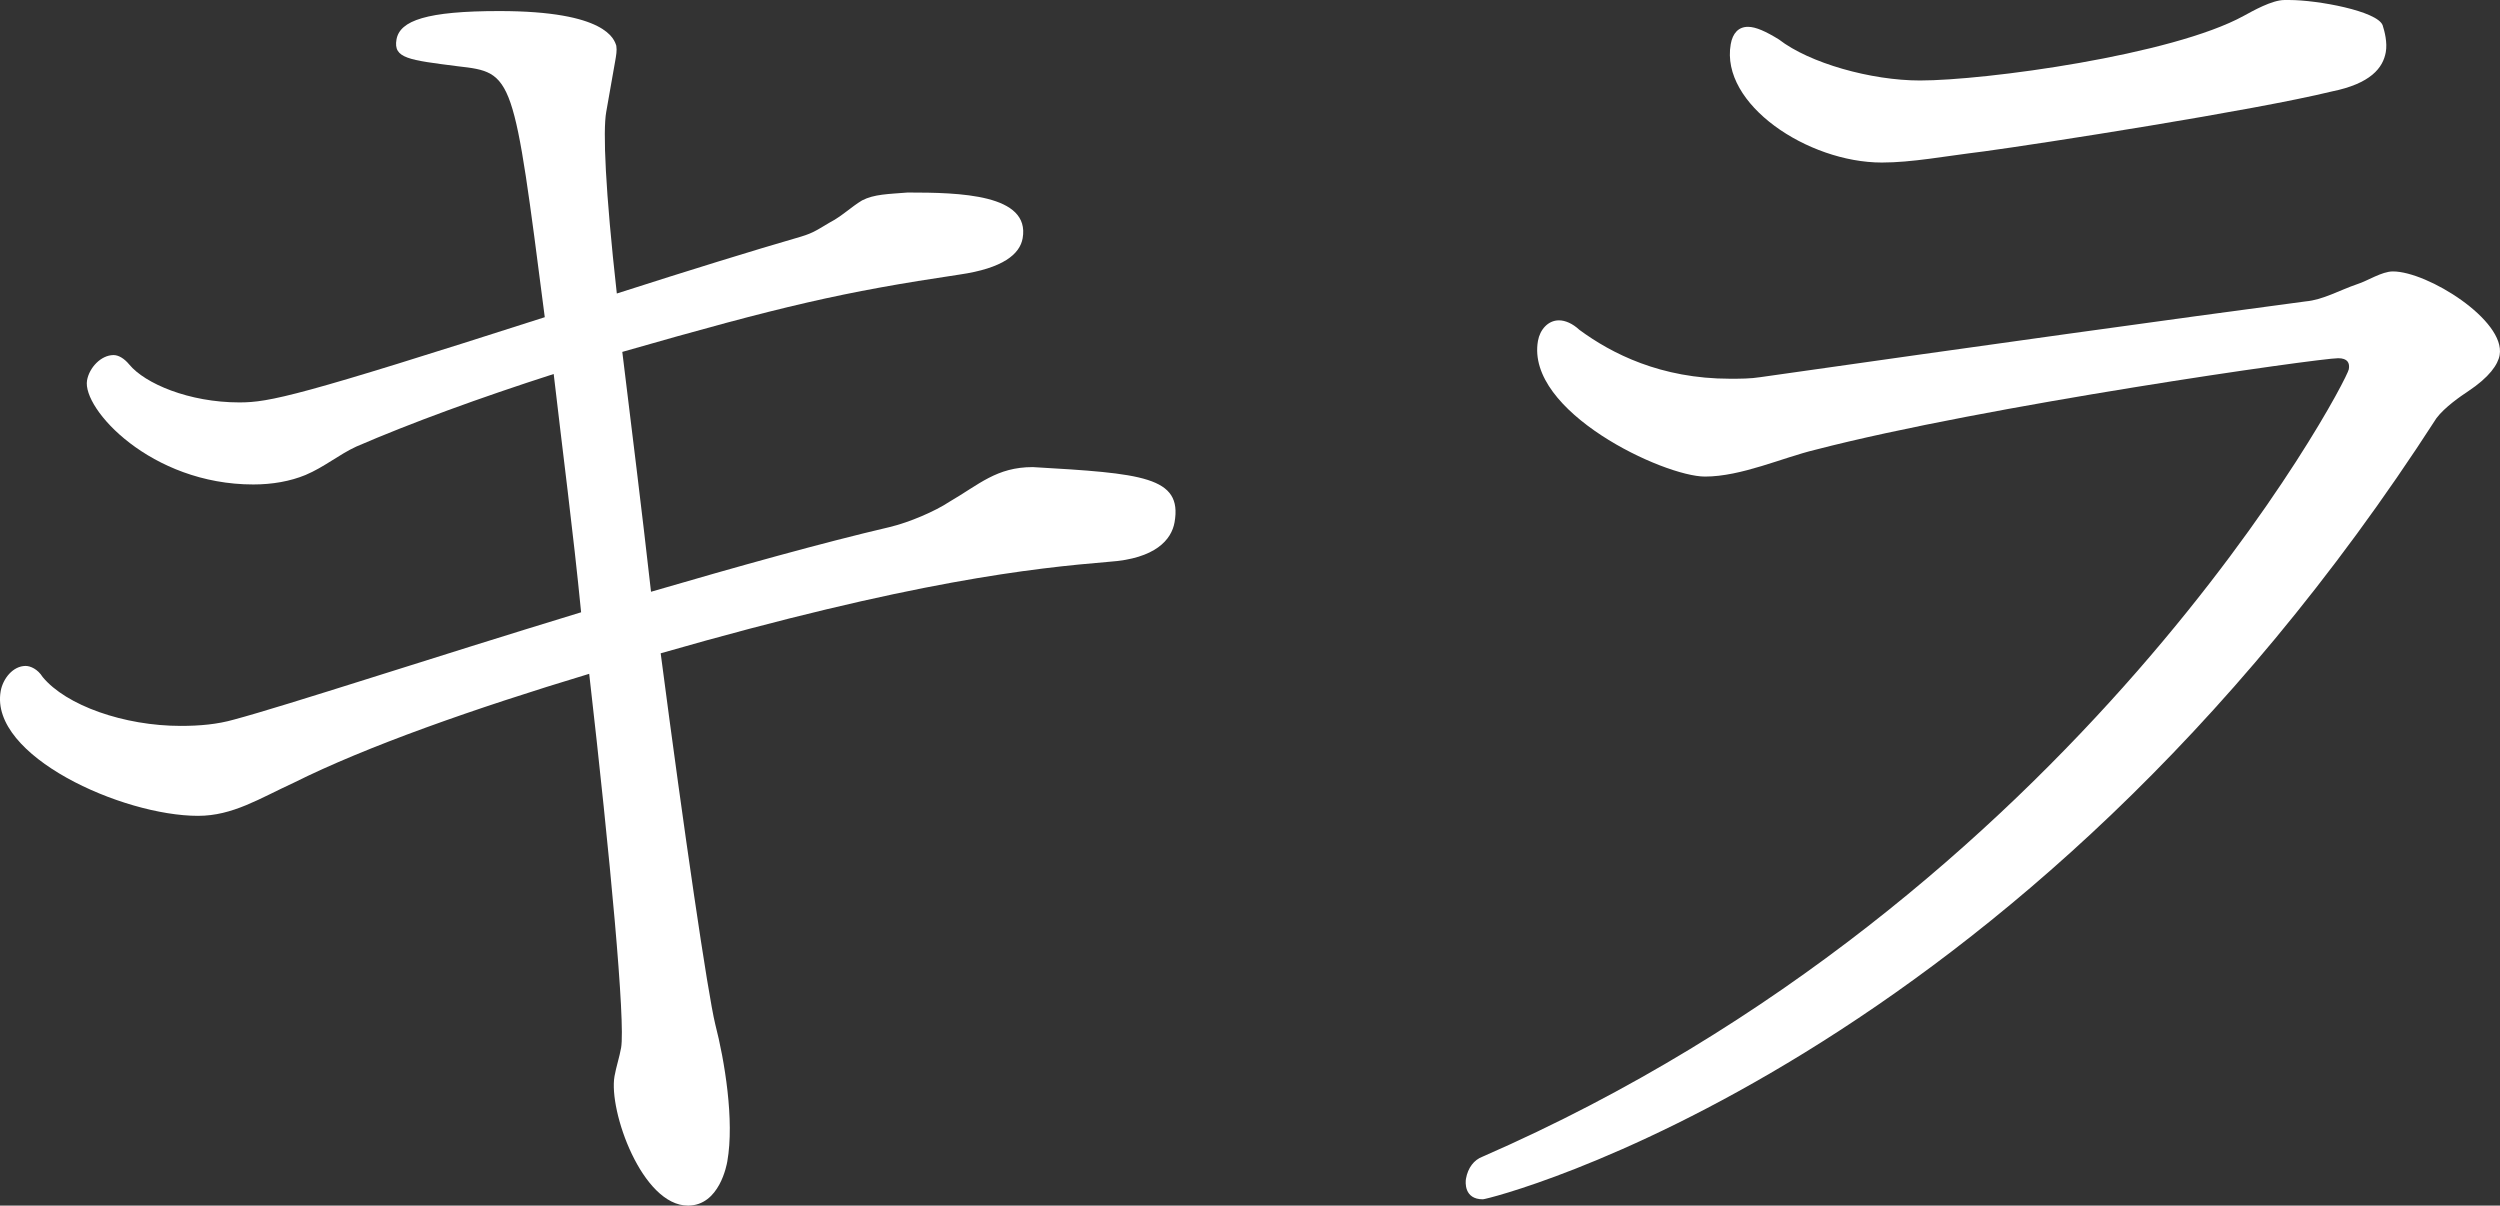
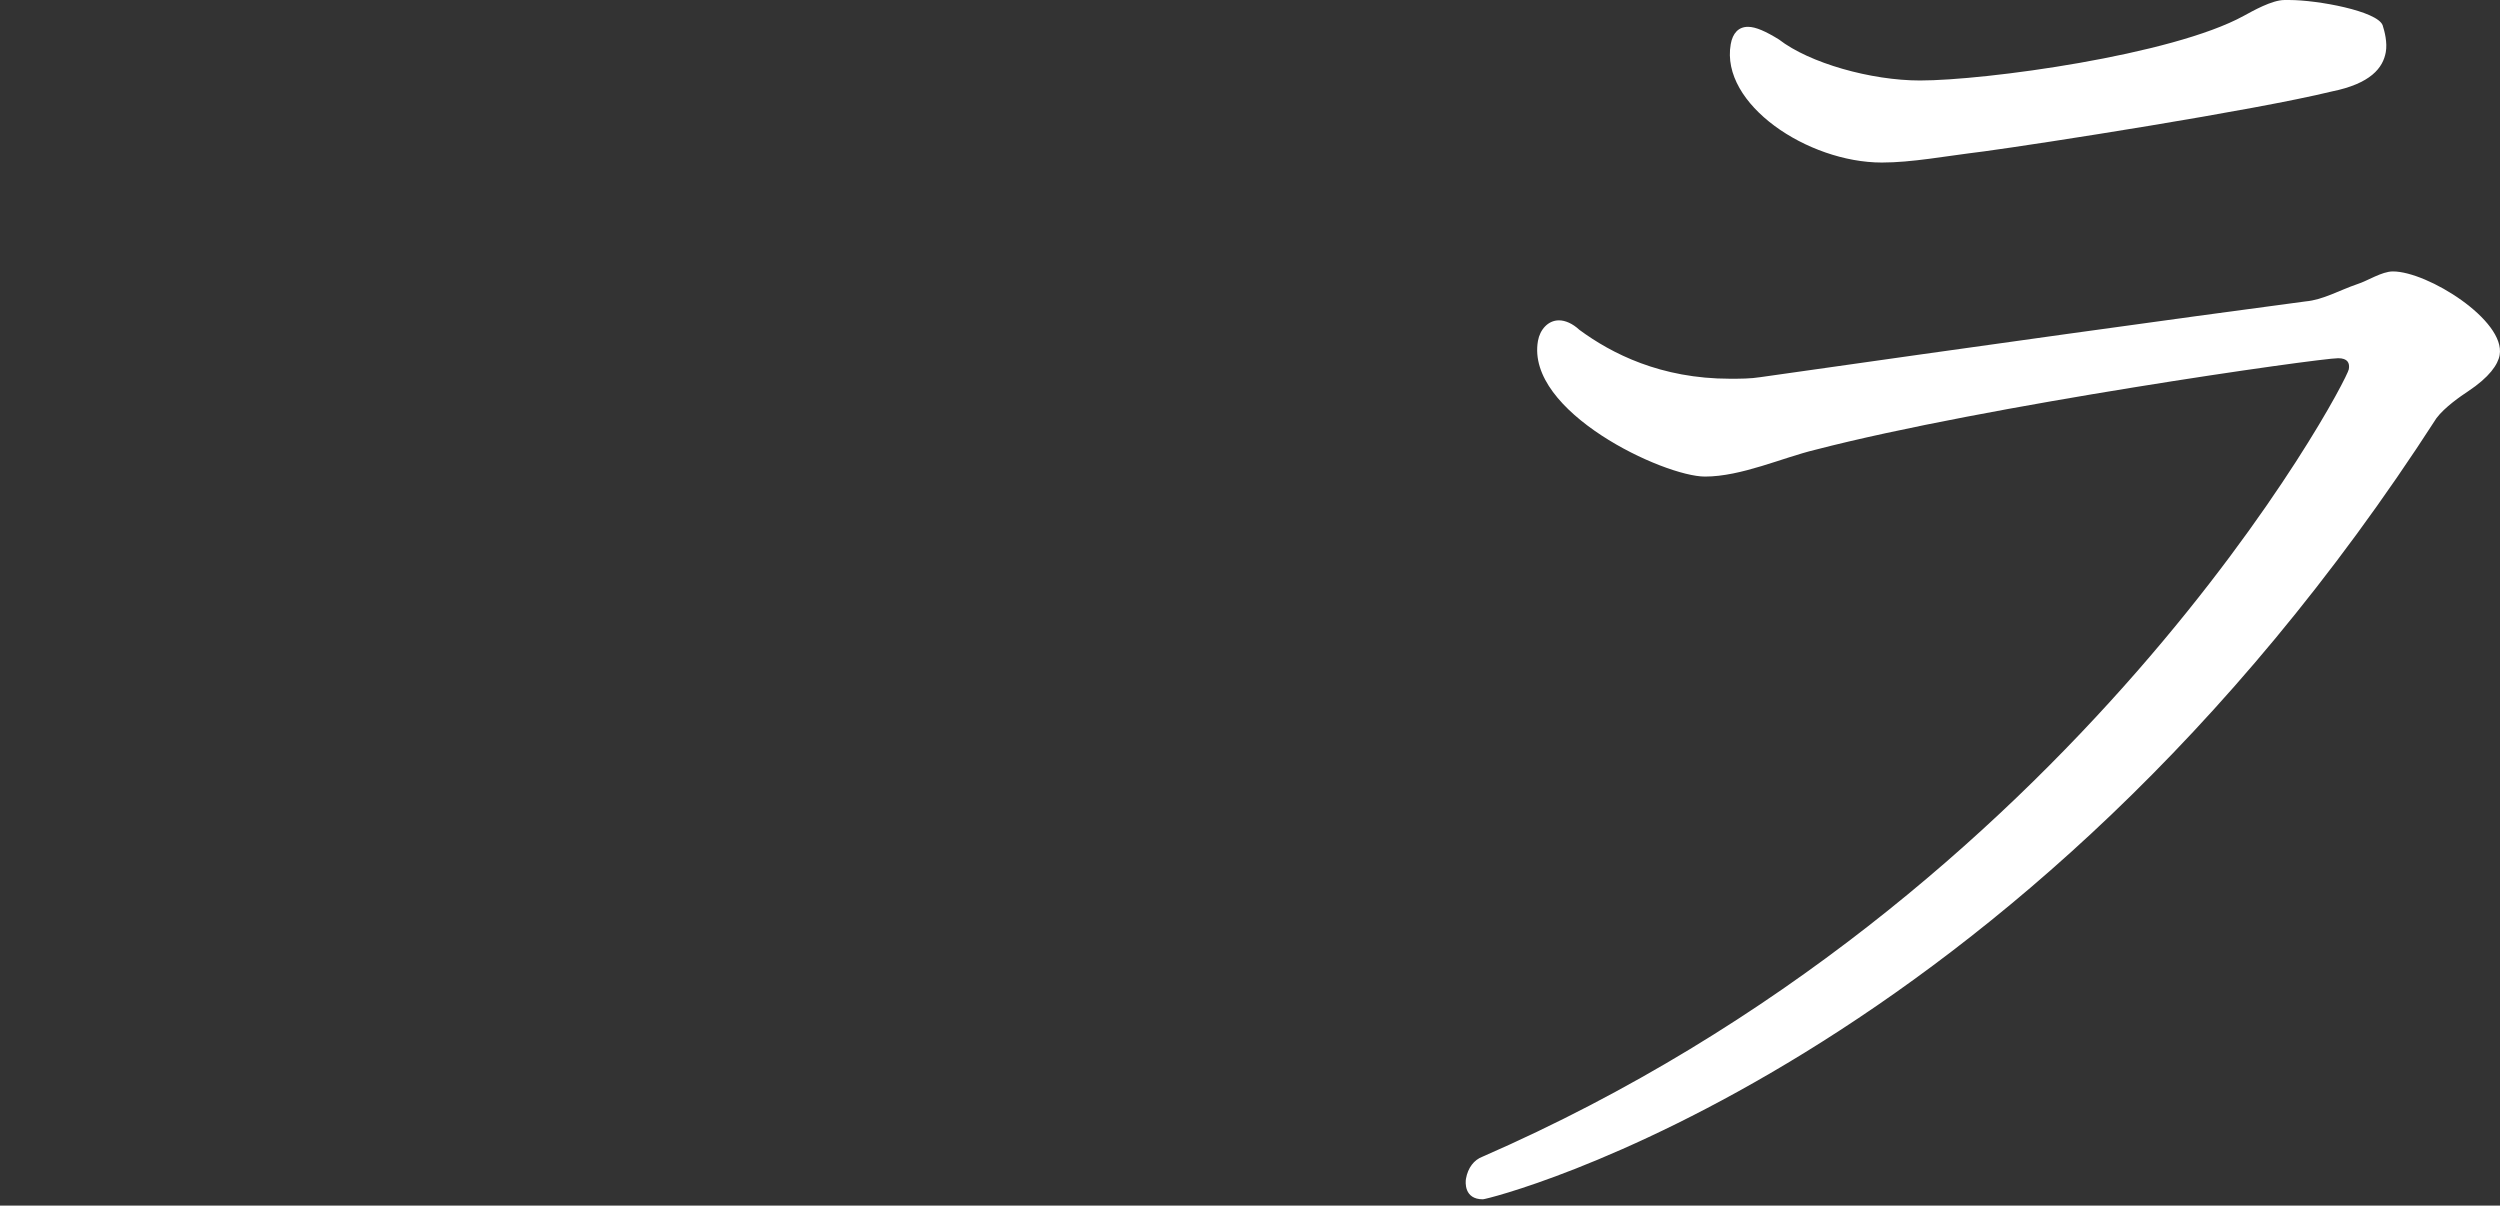
<svg xmlns="http://www.w3.org/2000/svg" id="_イヤー_2" viewBox="0 0 350.029 168.8">
  <rect x="0" y="0" width="350.029" height="168.8" fill="#333333" stroke="none" />
  <defs>
    <style>.cls-1{fill:#fff;}</style>
  </defs>
  <g id="design">
    <g>
-       <path class="cls-1" d="M85.188,13.919c-.117,.663-.195,1.105-.312,1.768-.468,2.651-.141,10.826,1.485,25.408,10.306-3.314,19.65-6.186,25.005-7.733,2.326-.663,2.586-.884,4.808-2.209,1.703-.884,3.041-2.209,4.523-3.093,1.702-.884,3.691-.884,6.381-1.105,7.291,0,17.195,.221,16.104,6.407-.39,2.209-2.729,4.198-8.85,5.082-16.337,2.43-24.863,4.419-47.203,10.826,1.262,10.384,2.733,22.094,4.021,33.583,12.113-3.535,23.965-6.849,33.414-9.059,2.768-.663,6.355-2.209,8.356-3.535,4.185-2.43,6.602-4.861,11.684-4.861,15.31,.884,20.977,1.326,19.847,7.733-.428,2.43-2.664,5.082-9.149,5.524-10.54,.884-27.423,2.651-62.799,12.815,3.292,25.187,6.609,47.723,7.637,51.921,1.313,5.082,2.705,13.478,1.692,19.222-.078,.442-1.091,6.186-5.51,6.186-6.407,0-11.14-13.257-10.283-18.117,.234-1.326,.688-2.651,.922-3.977,.623-3.535-1.512-26.513-4.466-52.363-16.102,4.861-31.178,10.163-41.354,15.245-4.809,2.209-8.551,4.64-13.412,4.64-10.605,0-29.231-8.396-27.634-17.454,.312-1.768,1.728-3.535,3.496-3.535,.663,0,1.69,.442,2.379,1.547,3.276,3.977,11.386,6.849,19.34,6.849,2.651,0,5.121-.221,7.447-.884,7.421-1.988,27.591-8.617,48.606-15.024-1.106-11.268-2.616-22.757-3.839-33.362-10.306,3.314-19.988,6.849-27.643,10.163-2.404,1.105-4.484,2.872-7.109,3.977-2.144,.884-4.653,1.326-7.304,1.326-14.362,0-23.981-10.605-23.28-14.582,.312-1.768,1.949-3.535,3.717-3.535,.663,0,1.469,.442,2.197,1.326,2.184,2.651,8.345,5.303,15.415,5.303,4.198,0,8.331-.884,42.758-11.931-4.385-34.025-4.346-34.246-12.144-35.13-6.914-.884-9.085-1.105-8.617-3.756,.468-2.651,4.236-3.977,14.4-3.977,15.024,0,16.091,3.977,16.377,4.861,.104,.663-.013,1.326-.169,2.209-.078,.442-.117,.663-.195,1.105l-.74,4.198Z" />
      <path class="cls-1" d="M207.617,167.916c-2.651,0-2.444-2.43-2.366-2.872,.273-1.547,1.13-2.651,2.313-3.093,83.058-36.234,120.946-108.262,121.297-110.25,.156-.884-.169-1.547-1.495-1.547-2.651,0-49.335,6.628-73.184,12.815-4.614,1.105-10.384,3.756-15.466,3.756-5.745,0-25.137-9.059-23.384-19.001,.273-1.547,1.39-2.872,2.937-2.872,.884,0,1.911,.442,2.859,1.326,4.498,3.314,11.386,6.849,21.108,6.849,1.326,0,2.872,0,4.237-.221,31.049-4.419,58.004-8.175,76.329-10.605,2.469-.221,4.692-1.547,7.278-2.43,1.404-.442,3.405-1.768,4.952-1.768,4.861,0,15.805,6.849,14.948,11.71-.234,1.326-1.429,3.093-4.431,5.082-1.001,.663-3.262,2.209-4.418,3.756-58.694,91.028-132.63,109.366-133.514,109.366ZM277.675,21.21c-5.419,.663-9.994,1.547-14.192,1.547-10.385,0-22.642-8.175-21.161-16.571,.273-1.547,1.092-2.43,2.417-2.43,1.105,0,2.534,.663,4.328,1.768,4.276,3.314,12.907,5.745,19.756,5.745,9.059,0,35.312-3.535,45.345-9.059,1.221-.663,3.925-2.209,5.692-2.209h.663c3.977,0,12.321,1.547,13.075,3.535,.286,.884,.676,2.43,.442,3.756-.389,2.209-2.105,4.419-7.602,5.524-10.852,2.651-40.614,7.291-48.763,8.396Z" />
    </g>
  </g>
</svg>